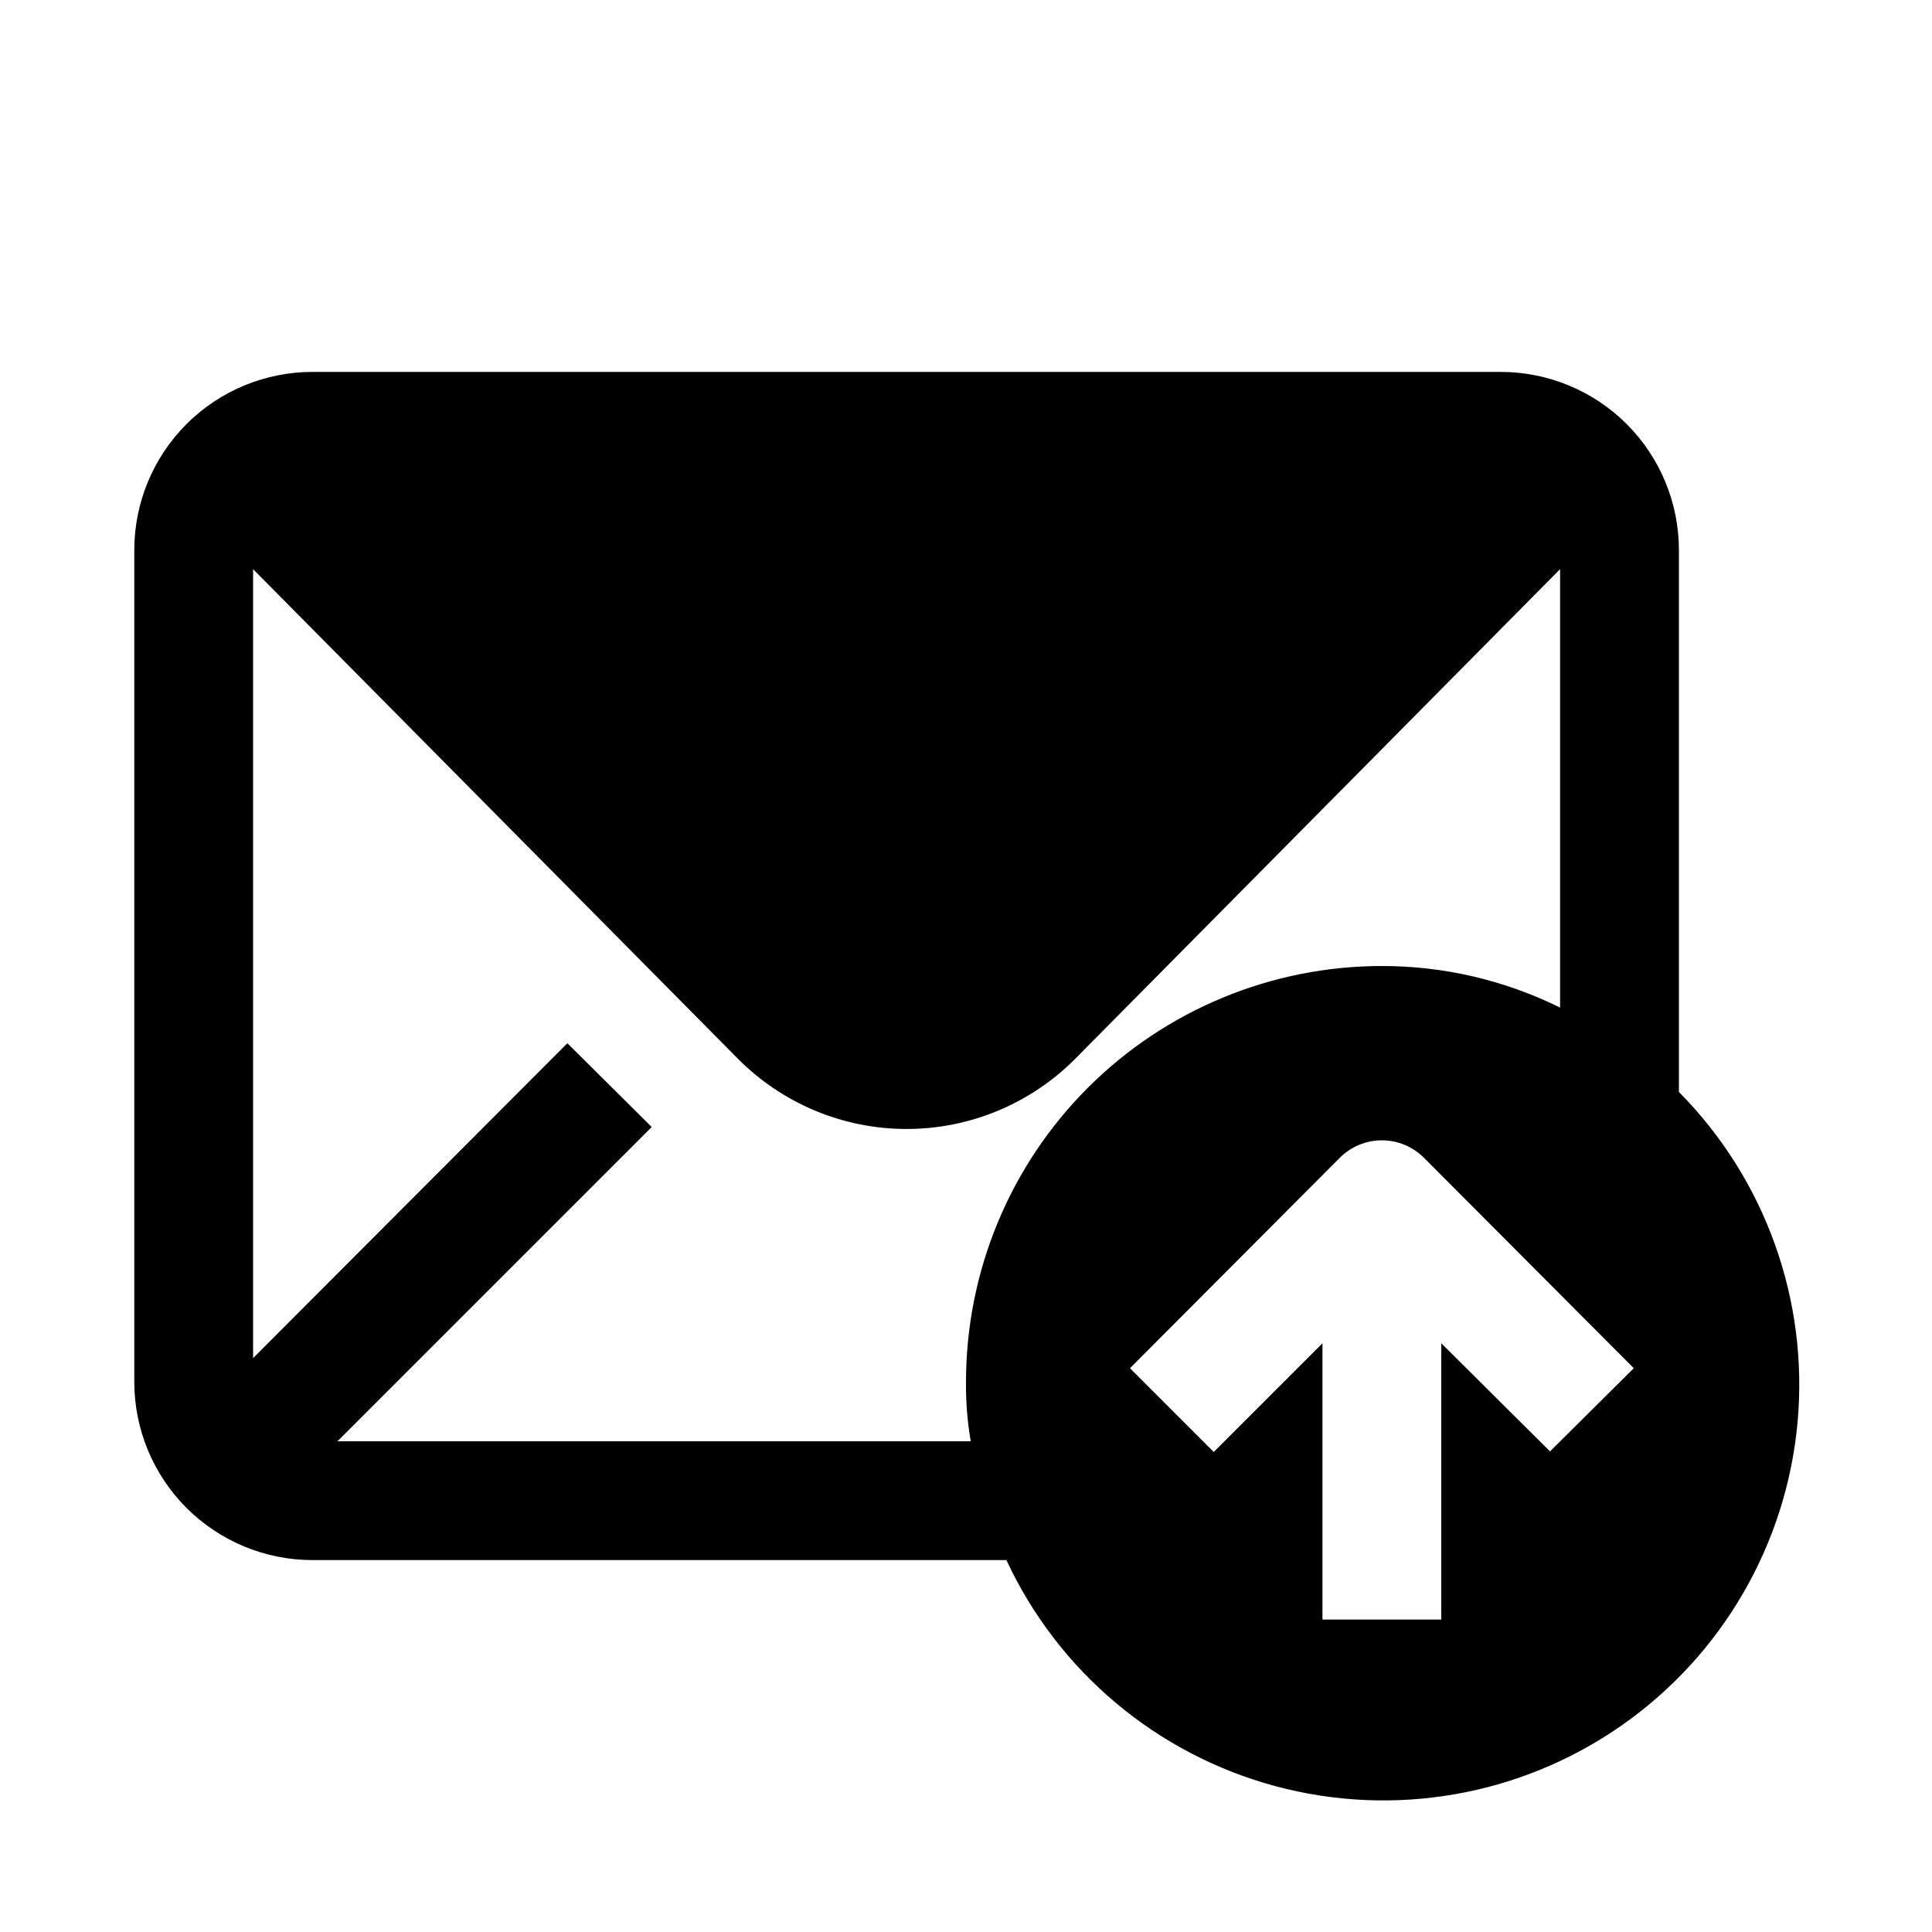
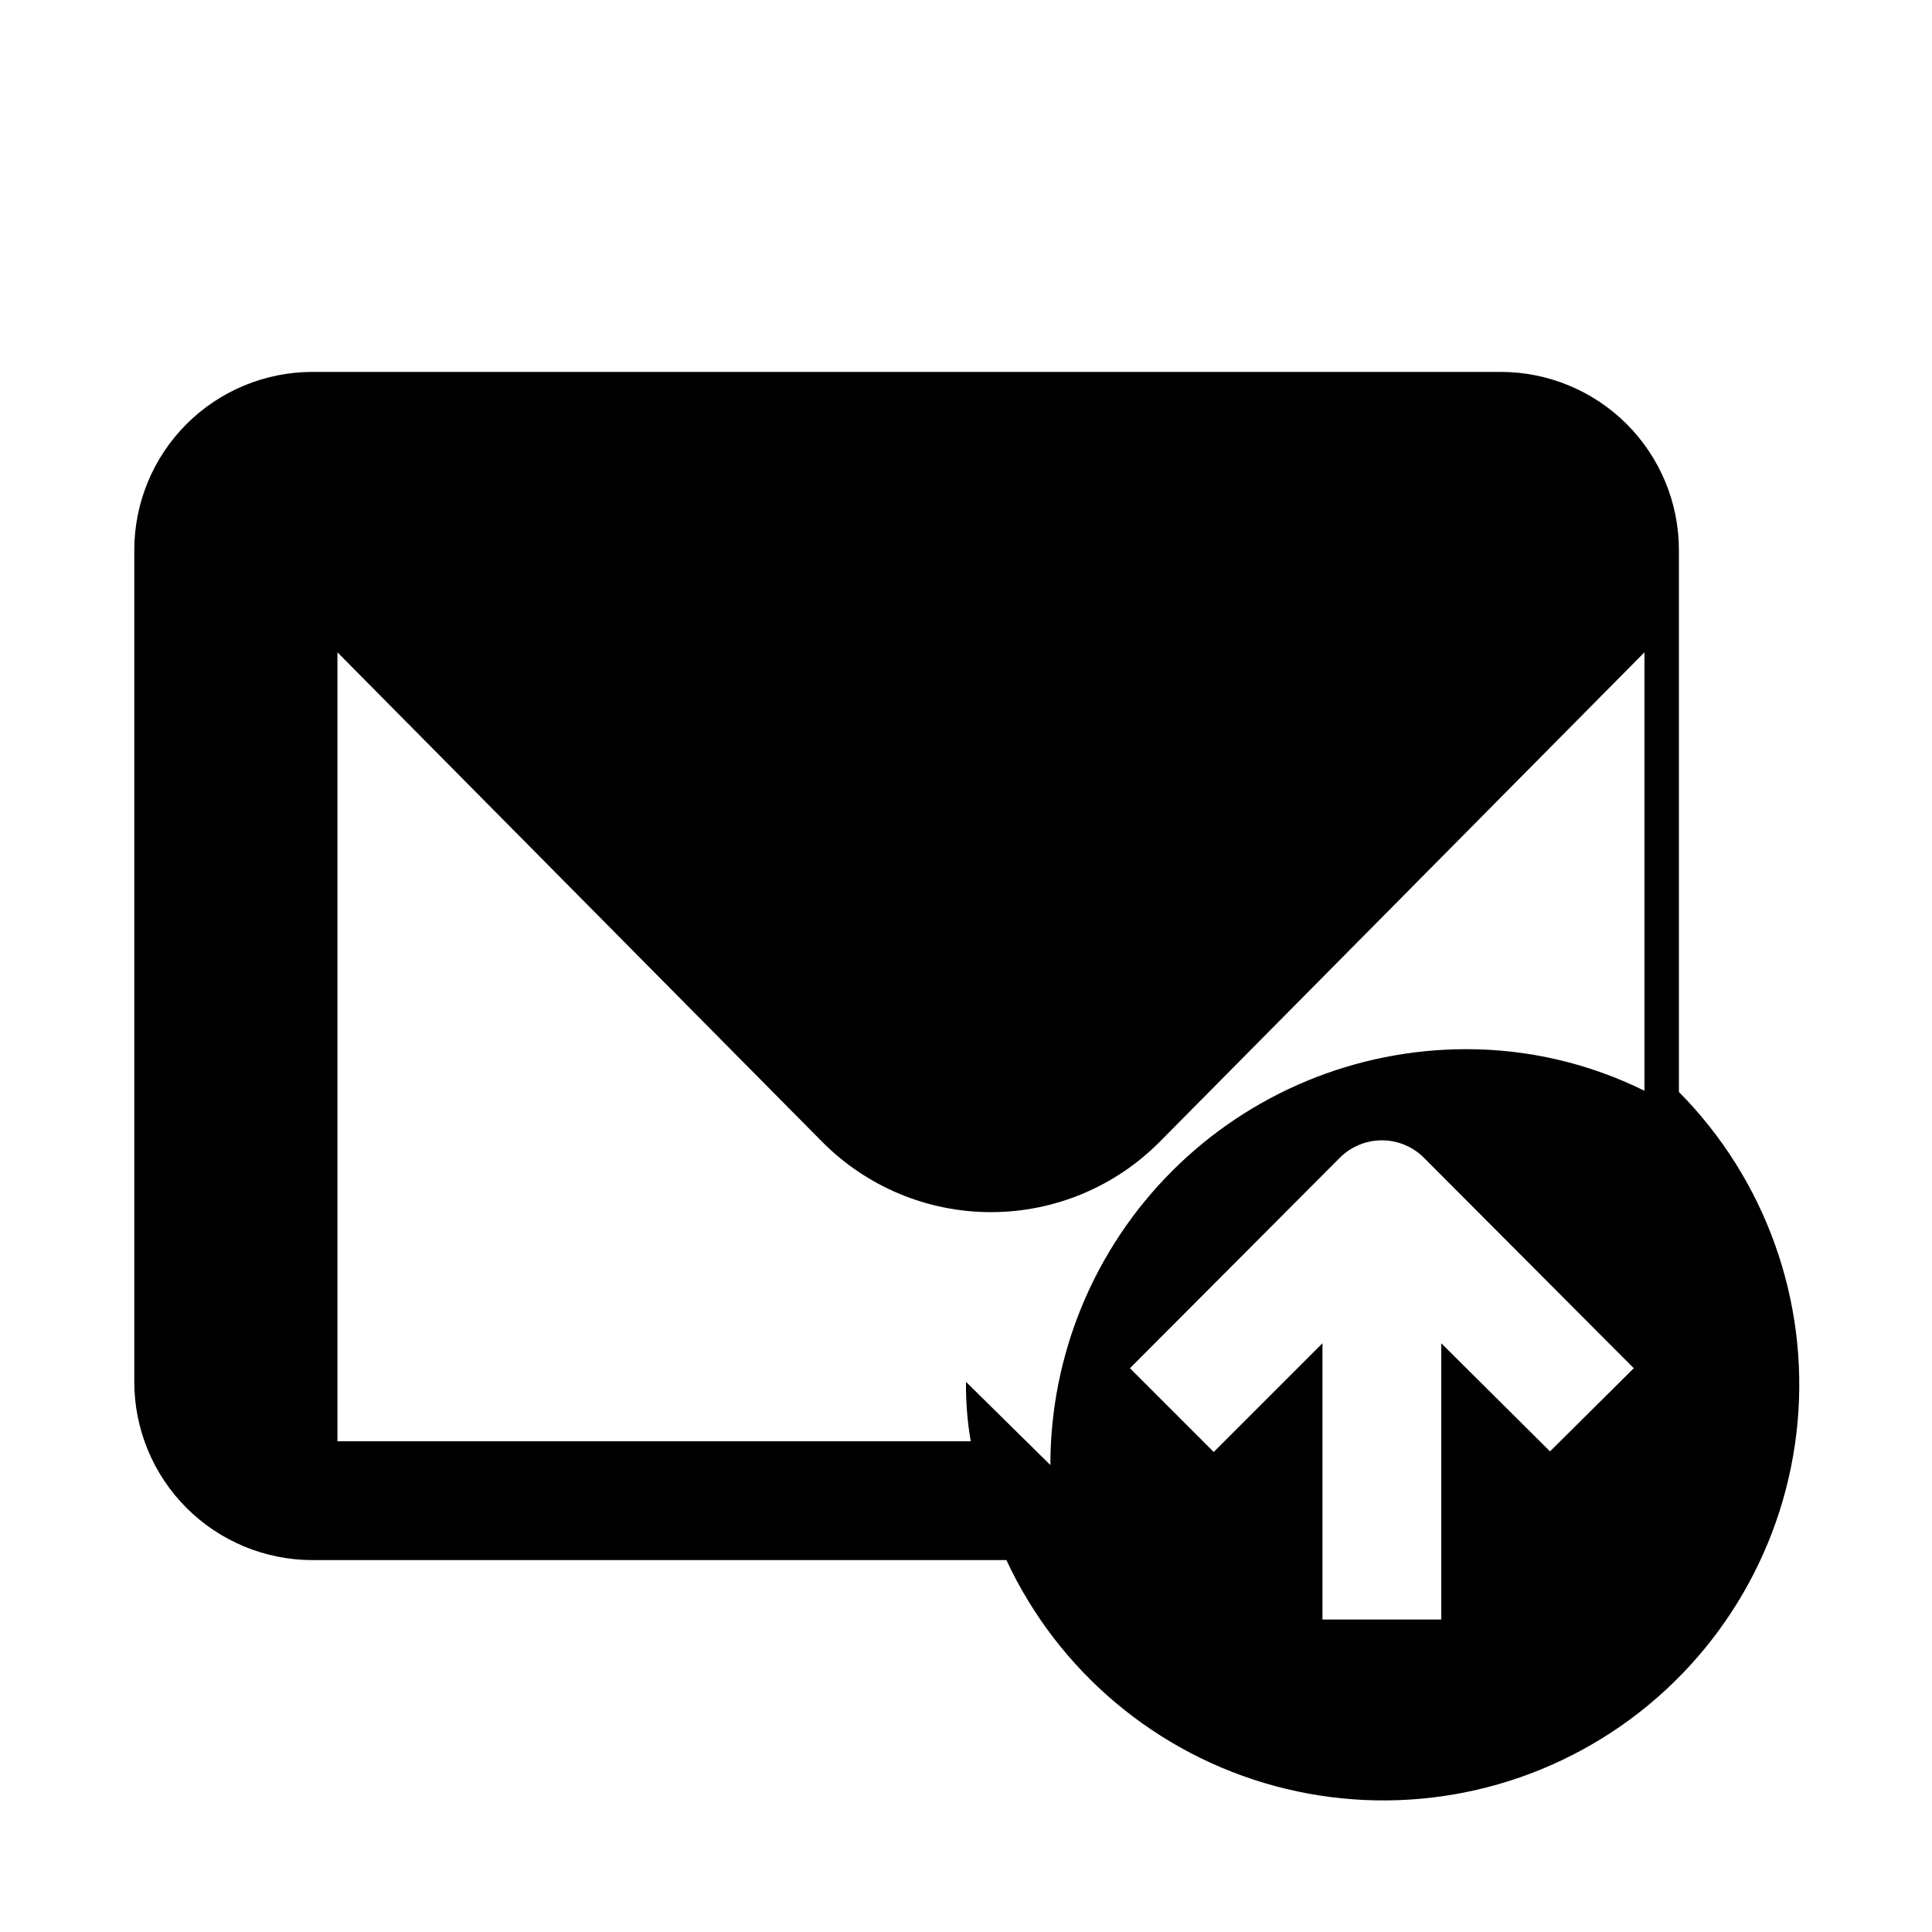
<svg xmlns="http://www.w3.org/2000/svg" fill="#000000" width="800px" height="800px" version="1.1" viewBox="144 144 512 512">
-   <path d="m588.93 289.79c0-12.527-4.977-24.539-13.832-33.398-8.859-8.855-20.871-13.832-33.398-13.832h-314.88c-12.523 0-24.539 4.977-33.398 13.832-8.855 8.859-13.832 20.871-13.832 33.398v220.42c0 12.527 4.977 24.539 13.832 33.398 8.859 8.855 20.875 13.832 33.398 13.832h183.89c13.734 29.496 39.797 51.414 71.211 59.887 31.41 8.473 64.961 2.633 91.664-15.957 26.699-18.586 43.824-48.023 46.785-80.422 2.961-32.398-8.547-64.449-31.438-87.57zm-188.93 220.42c-0.059 5.273 0.363 10.543 1.258 15.742h-167.83l83.285-83.285-22.355-22.199-83.285 83.445v-209.08l128.47 129.73c11.824 11.922 27.918 18.629 44.711 18.629 16.793 0 32.891-6.707 44.715-18.629l128.47-129.73v116.19c-14.684-7.266-30.848-11.039-47.23-11.02-29.23 0-57.262 11.609-77.93 32.277-20.668 20.668-32.277 48.699-32.277 77.93zm154.77 18.422-28.816-28.656v73.211h-31.488v-73.211l-28.812 28.812-22.199-22.199 55.578-55.734c2.957-2.981 6.981-4.656 11.18-4.656s8.223 1.676 11.18 4.656l55.578 55.734z" />
+   <path d="m588.93 289.79c0-12.527-4.977-24.539-13.832-33.398-8.859-8.855-20.871-13.832-33.398-13.832h-314.88c-12.523 0-24.539 4.977-33.398 13.832-8.855 8.859-13.832 20.871-13.832 33.398v220.42c0 12.527 4.977 24.539 13.832 33.398 8.859 8.855 20.875 13.832 33.398 13.832h183.89c13.734 29.496 39.797 51.414 71.211 59.887 31.41 8.473 64.961 2.633 91.664-15.957 26.699-18.586 43.824-48.023 46.785-80.422 2.961-32.398-8.547-64.449-31.438-87.57zm-188.93 220.42c-0.059 5.273 0.363 10.543 1.258 15.742h-167.83v-209.08l128.47 129.73c11.824 11.922 27.918 18.629 44.711 18.629 16.793 0 32.891-6.707 44.715-18.629l128.47-129.73v116.19c-14.684-7.266-30.848-11.039-47.23-11.02-29.23 0-57.262 11.609-77.93 32.277-20.668 20.668-32.277 48.699-32.277 77.93zm154.77 18.422-28.816-28.656v73.211h-31.488v-73.211l-28.812 28.812-22.199-22.199 55.578-55.734c2.957-2.981 6.981-4.656 11.18-4.656s8.223 1.676 11.18 4.656l55.578 55.734z" />
</svg>